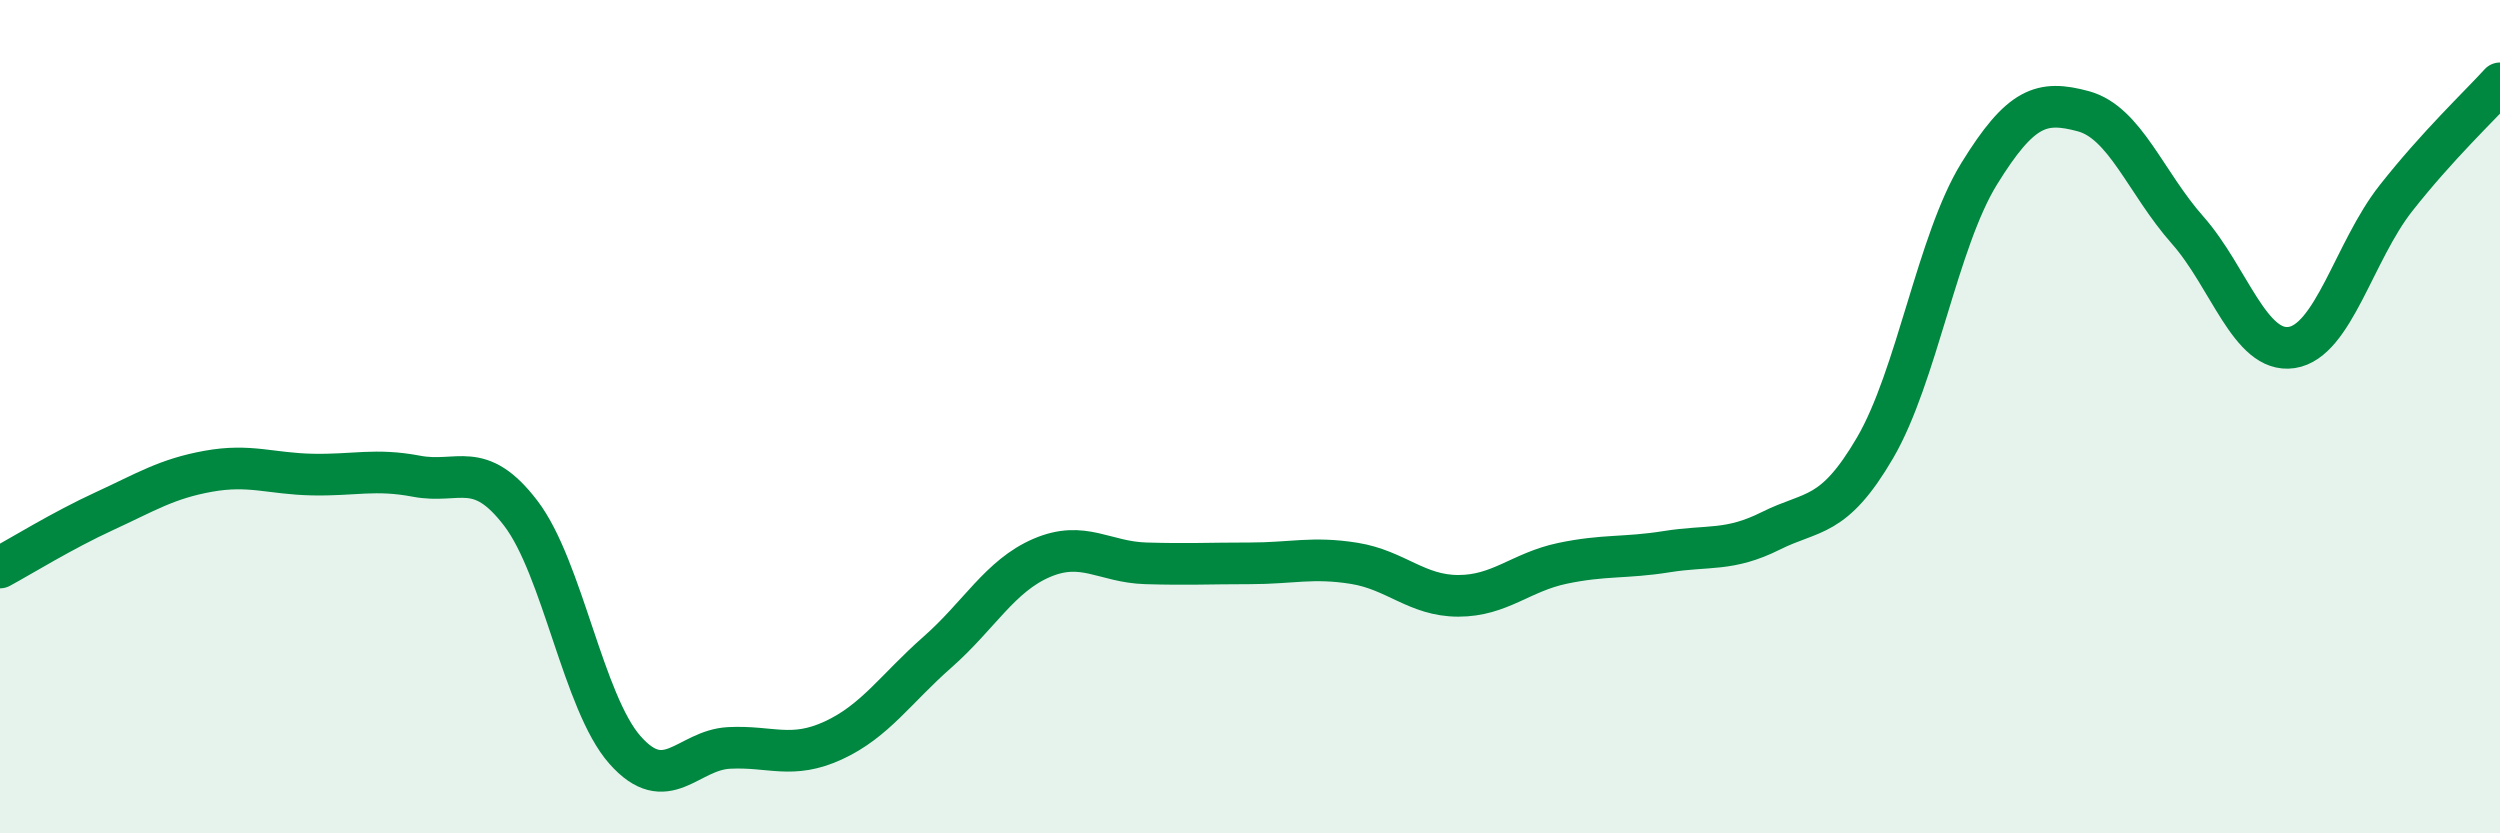
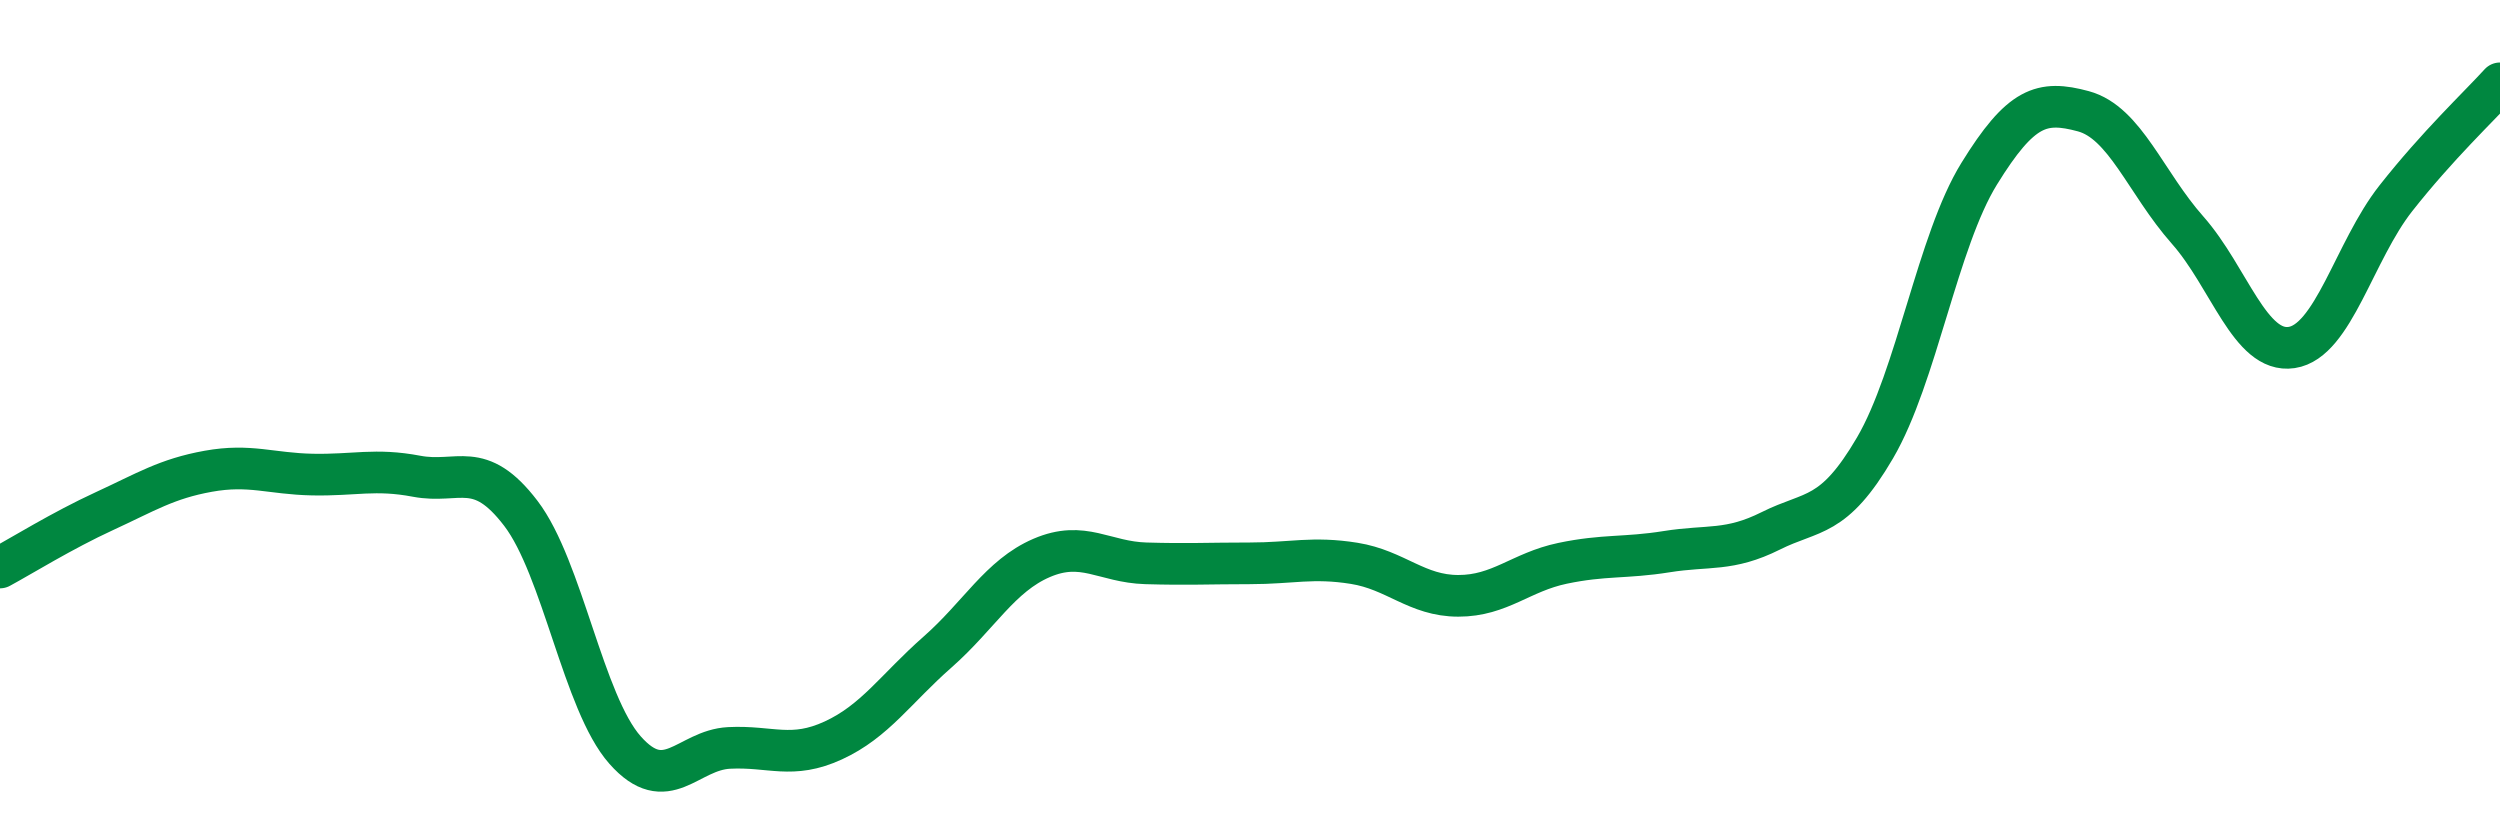
<svg xmlns="http://www.w3.org/2000/svg" width="60" height="20" viewBox="0 0 60 20">
-   <path d="M 0,13.62 C 0.5,13.35 1.5,12.73 2.5,12.27 C 3.5,11.81 4,11.49 5,11.31 C 6,11.13 6.5,11.37 7.5,11.39 C 8.5,11.41 9,11.24 10,11.43 C 11,11.62 11.5,11.01 12.5,12.32 C 13.5,13.63 14,16.87 15,18 C 16,19.13 16.5,18 17.5,17.95 C 18.5,17.9 19,18.23 20,17.77 C 21,17.31 21.5,16.53 22.5,15.65 C 23.5,14.77 24,13.82 25,13.39 C 26,12.96 26.5,13.49 27.5,13.52 C 28.5,13.55 29,13.52 30,13.52 C 31,13.52 31.5,13.36 32.5,13.52 C 33.5,13.68 34,14.3 35,14.3 C 36,14.3 36.5,13.73 37.5,13.52 C 38.5,13.31 39,13.4 40,13.24 C 41,13.08 41.5,13.24 42.5,12.74 C 43.5,12.24 44,12.46 45,10.75 C 46,9.04 46.5,5.79 47.5,4.17 C 48.5,2.55 49,2.4 50,2.67 C 51,2.94 51.5,4.39 52.5,5.52 C 53.5,6.65 54,8.49 55,8.34 C 56,8.19 56.5,6.03 57.5,4.76 C 58.5,3.49 59.5,2.55 60,2L60 20L0 20Z" fill="#008740" opacity="0.1" stroke-linecap="round" stroke-linejoin="round" />
  <path d="M 0,13.62 C 0.5,13.35 1.5,12.73 2.5,12.27 C 3.5,11.81 4,11.49 5,11.31 C 6,11.13 6.5,11.37 7.5,11.39 C 8.5,11.41 9,11.24 10,11.43 C 11,11.62 11.5,11.01 12.5,12.32 C 13.5,13.63 14,16.87 15,18 C 16,19.13 16.5,18 17.5,17.95 C 18.5,17.9 19,18.23 20,17.77 C 21,17.31 21.5,16.53 22.5,15.65 C 23.5,14.77 24,13.82 25,13.39 C 26,12.96 26.5,13.49 27.5,13.52 C 28.5,13.55 29,13.52 30,13.52 C 31,13.52 31.5,13.36 32.5,13.52 C 33.5,13.68 34,14.3 35,14.3 C 36,14.3 36.5,13.73 37.5,13.52 C 38.5,13.31 39,13.4 40,13.24 C 41,13.08 41.5,13.24 42.5,12.74 C 43.5,12.24 44,12.46 45,10.75 C 46,9.04 46.5,5.79 47.5,4.17 C 48.5,2.55 49,2.4 50,2.67 C 51,2.94 51.5,4.39 52.5,5.52 C 53.5,6.65 54,8.49 55,8.34 C 56,8.19 56.5,6.03 57.5,4.76 C 58.5,3.49 59.5,2.55 60,2" stroke="#008740" stroke-width="1" fill="none" stroke-linecap="round" stroke-linejoin="round" />
</svg>